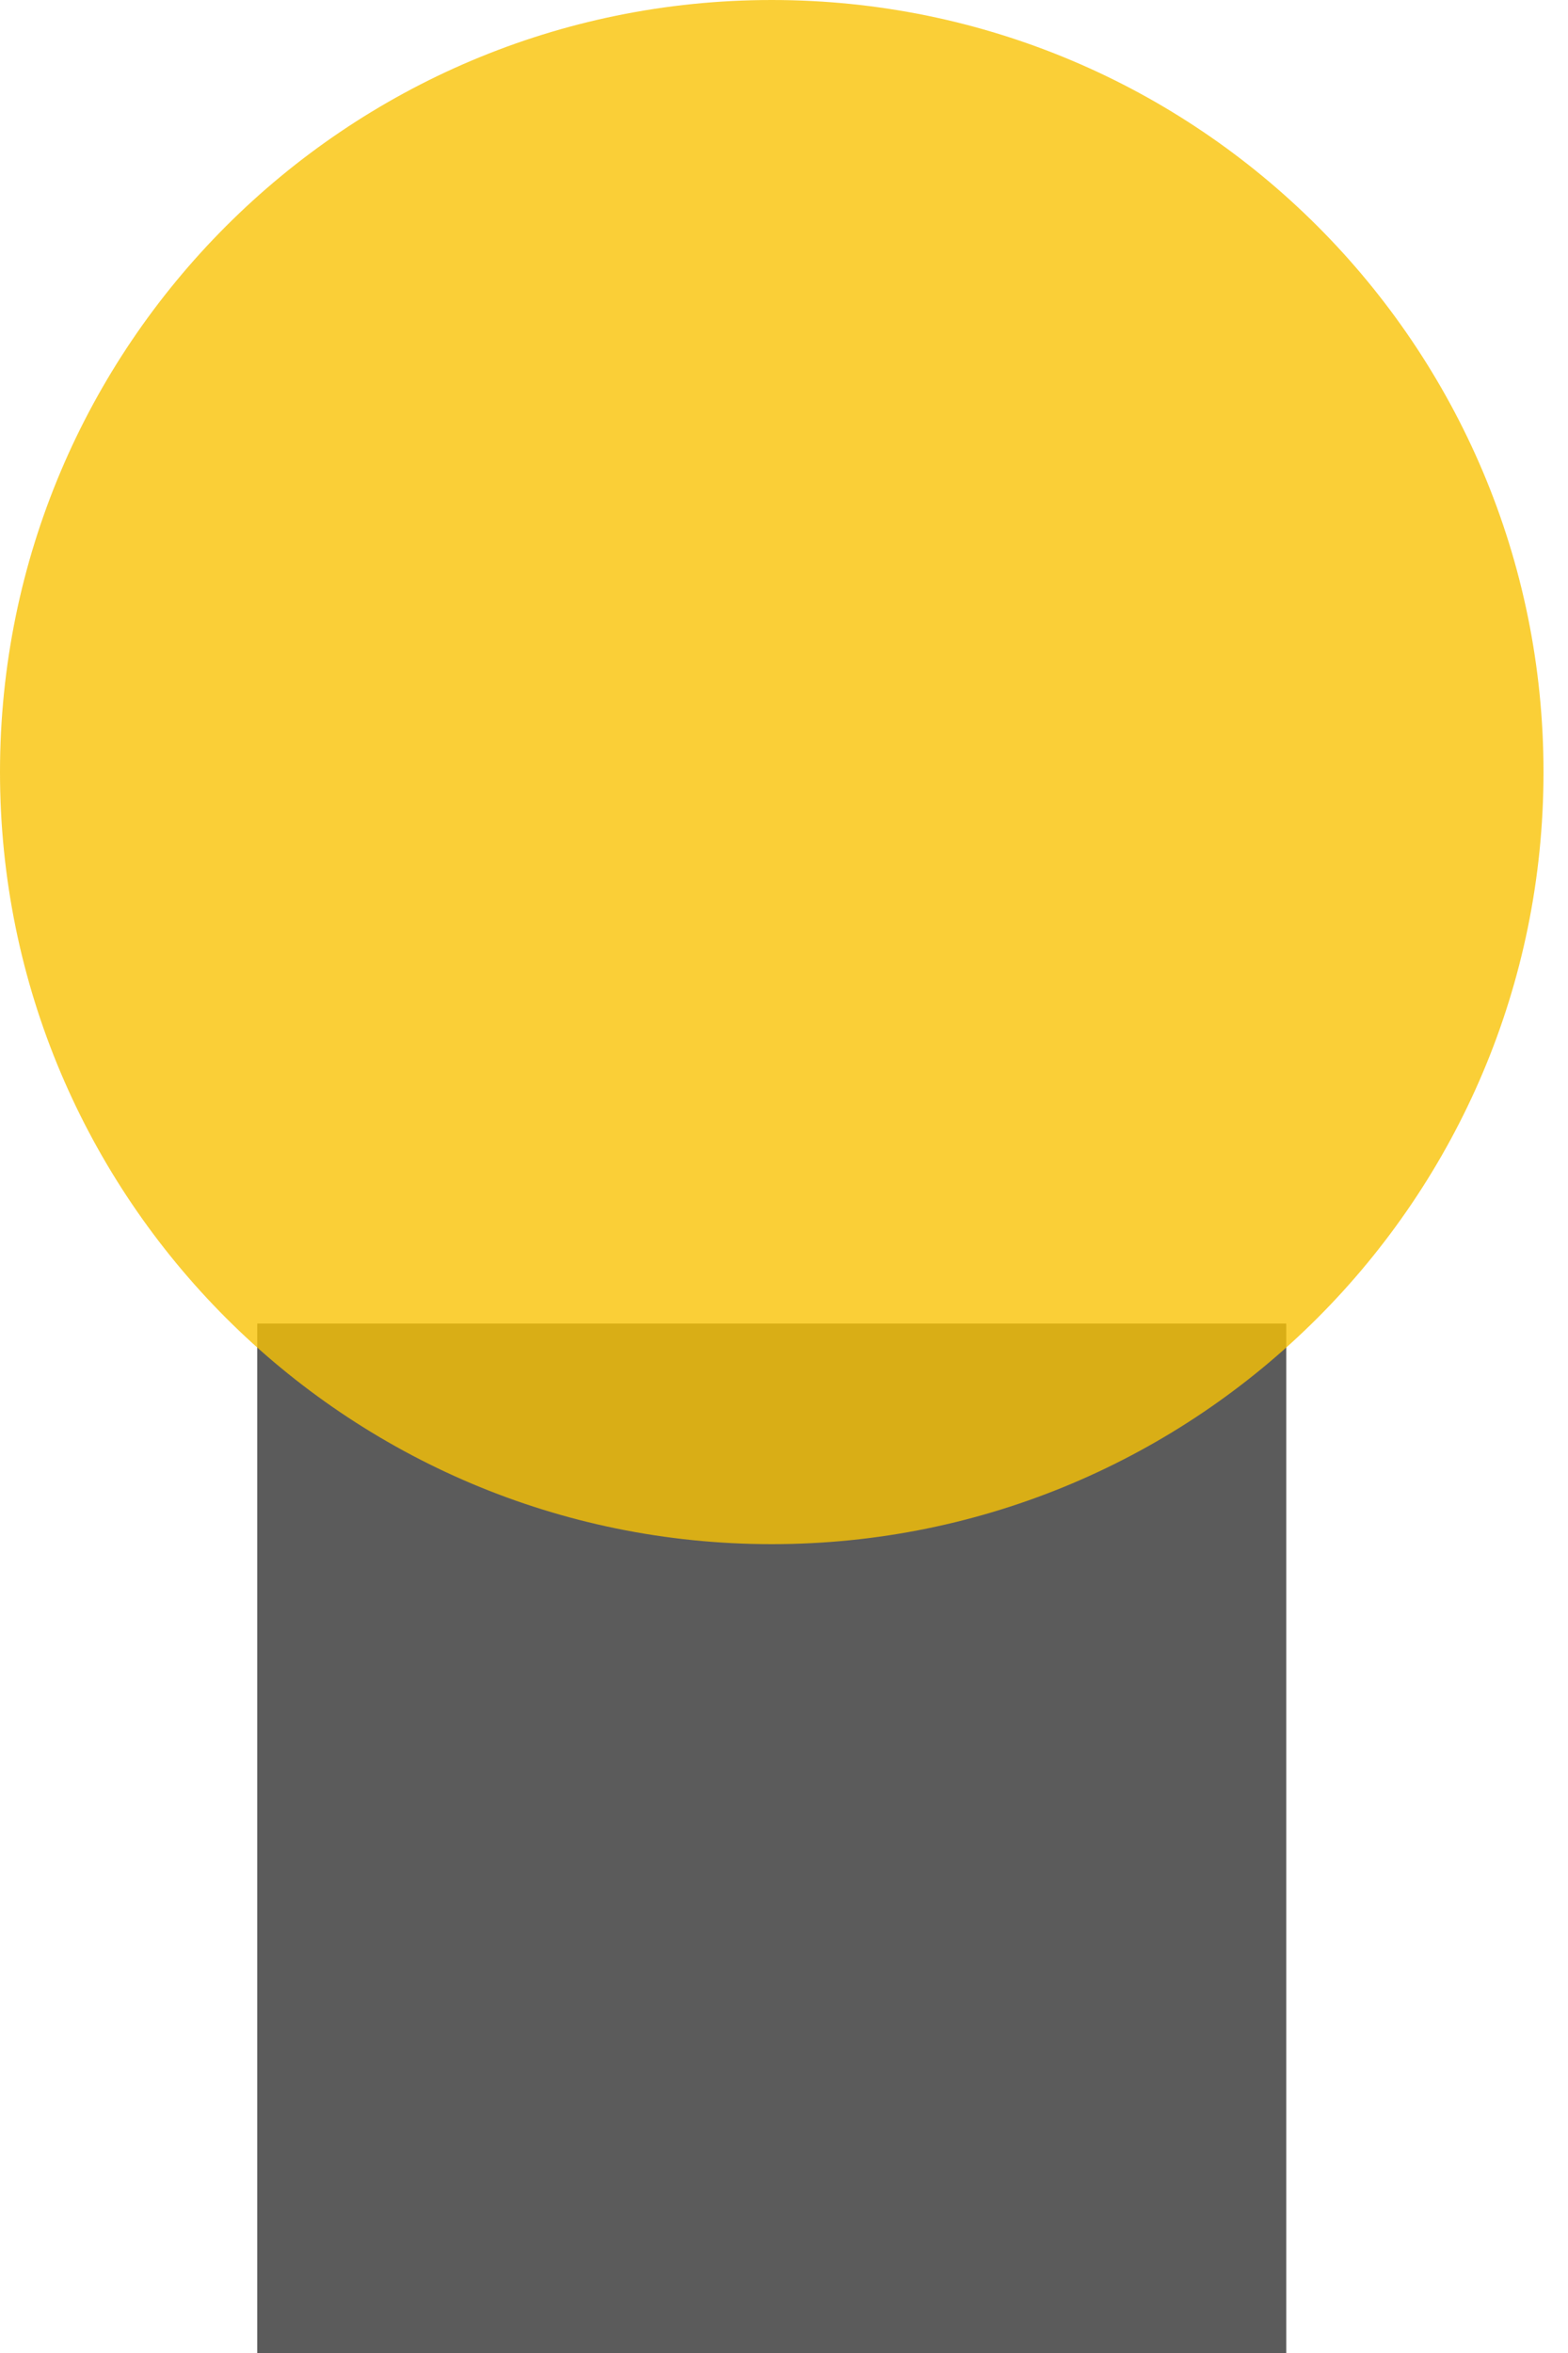
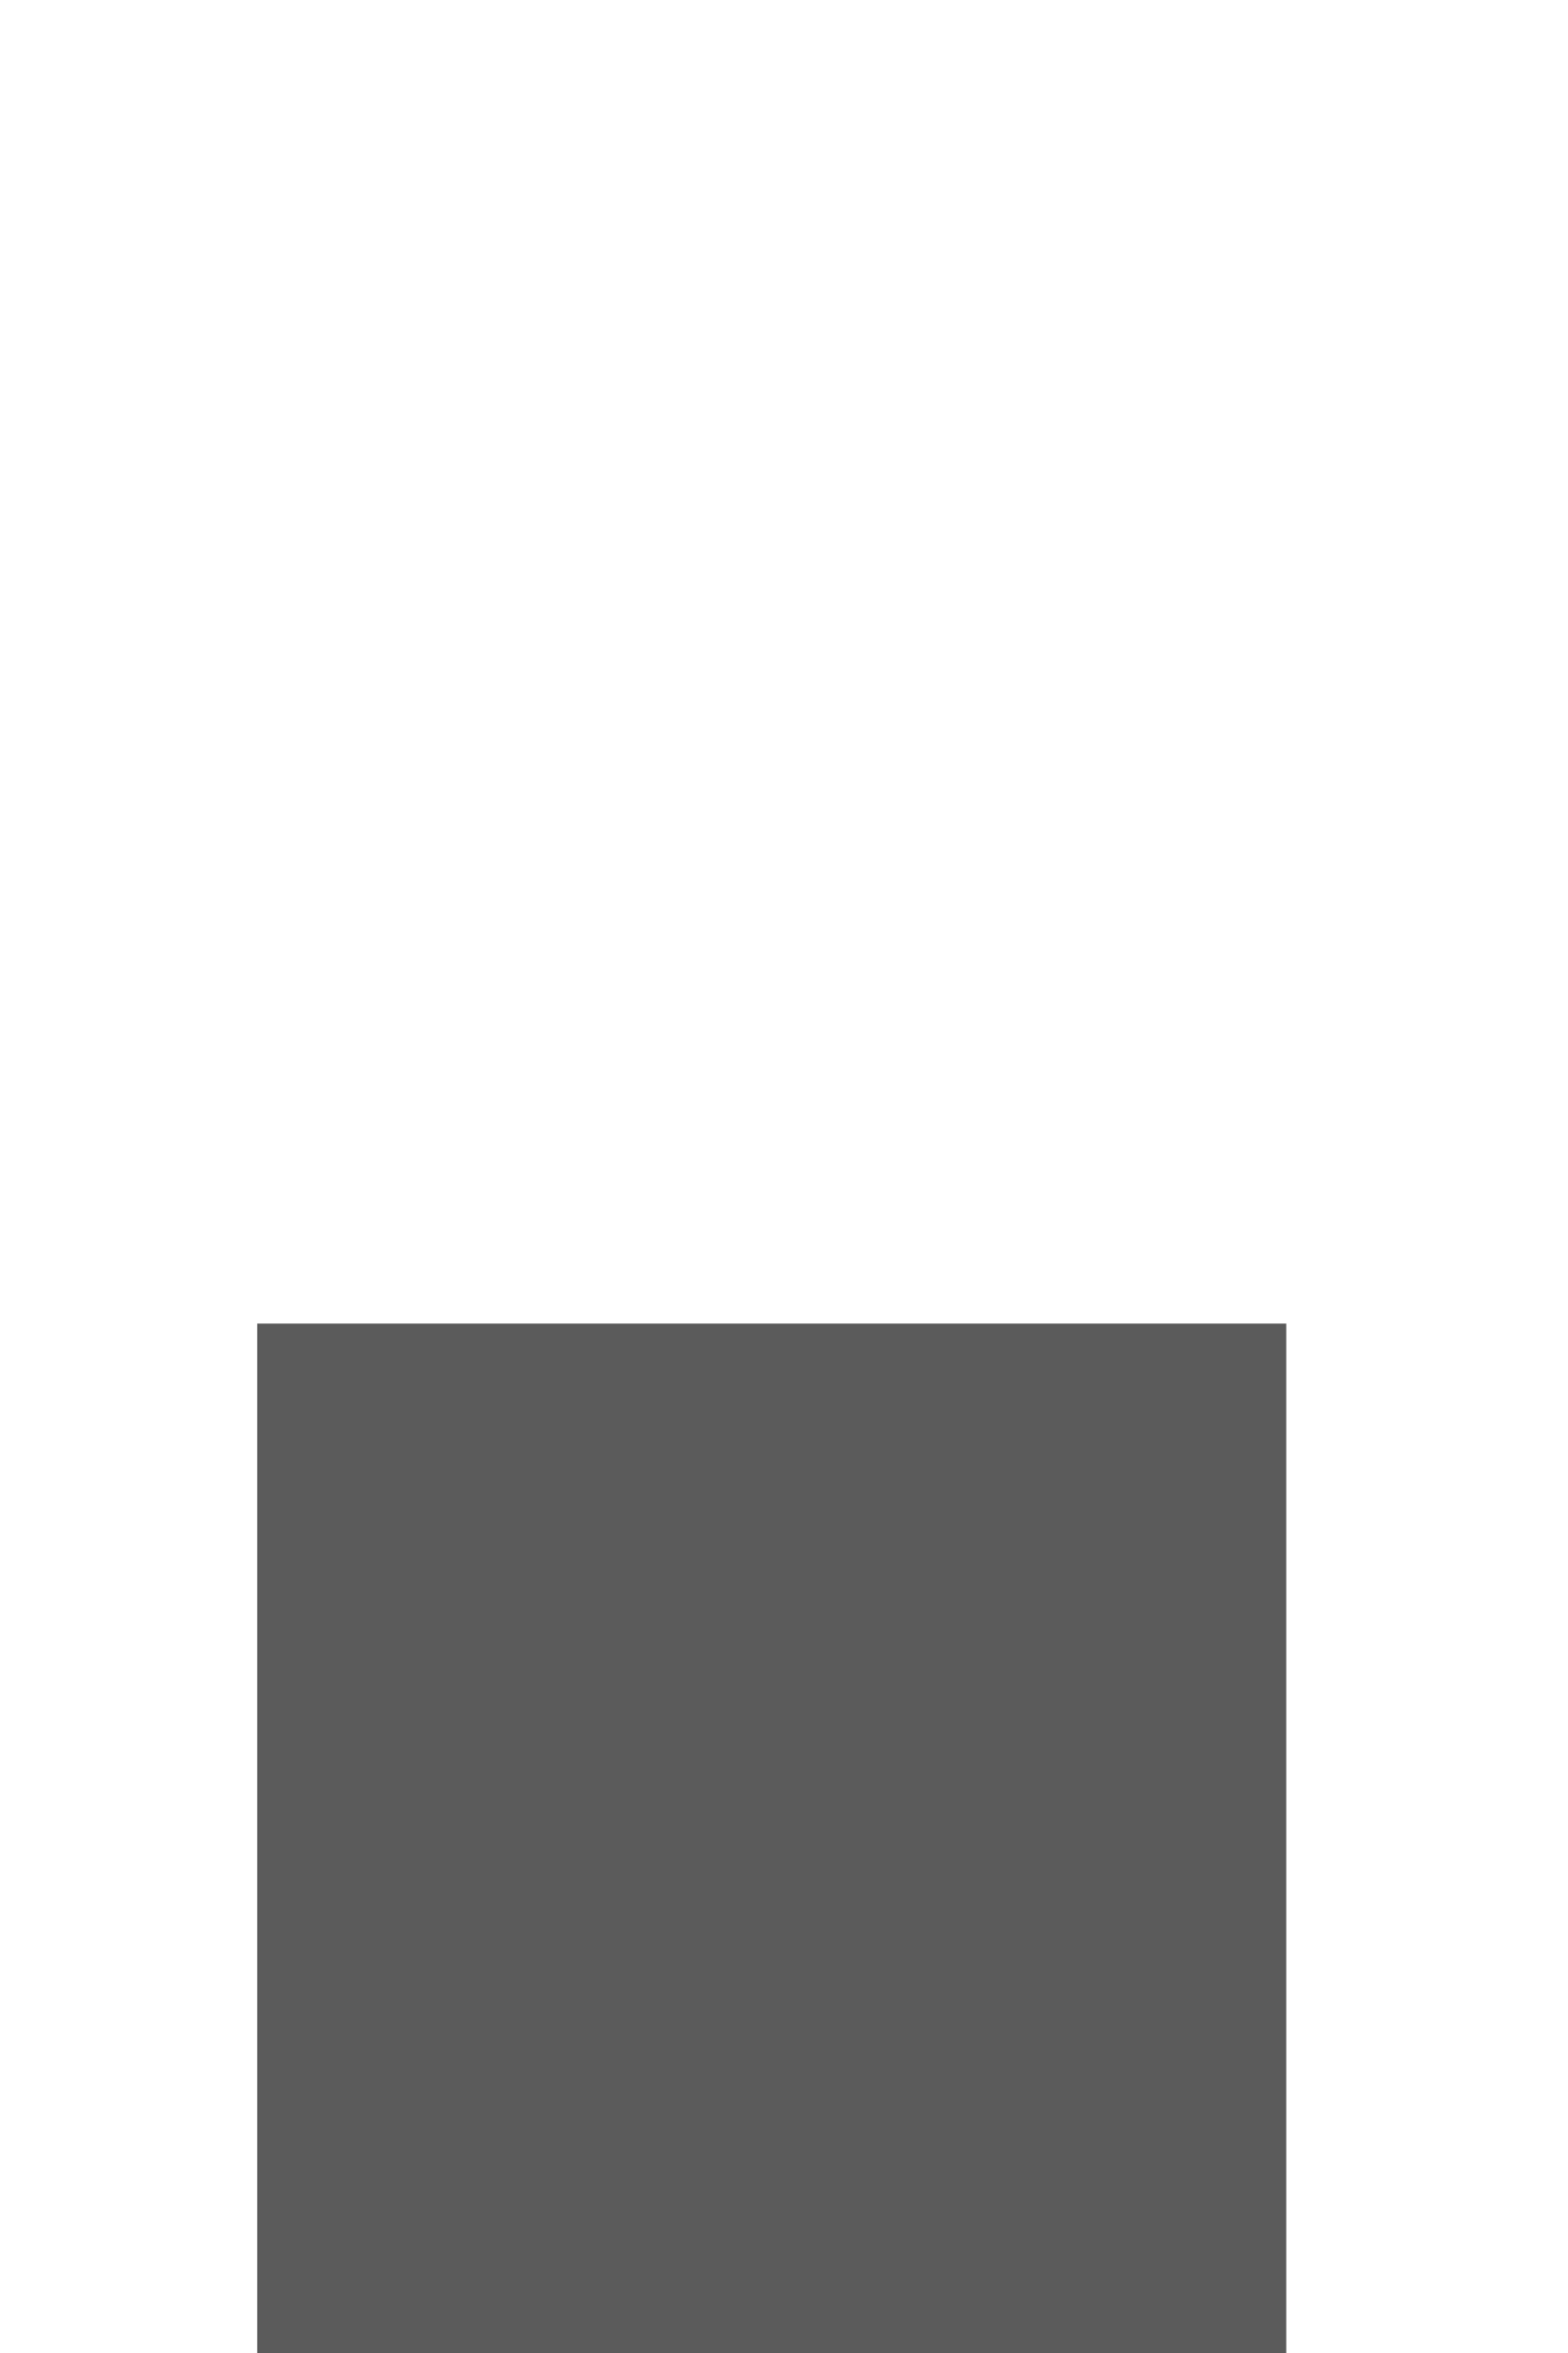
<svg xmlns="http://www.w3.org/2000/svg" width="32" height="48" viewBox="0 0 32 48" fill="none">
  <path opacity="0.8" d="M26.25 27H5.25V48H26.25V27Z" fill="#333333" />
-   <path opacity="0.8" d="M15.75 31.5C24.448 31.5 31.5 24.448 31.5 15.75C31.5 7.052 24.448 0 15.75 0C7.052 0 0 7.052 0 15.75C0 24.448 7.052 31.5 15.75 31.5Z" fill="#F8C306" />
</svg>